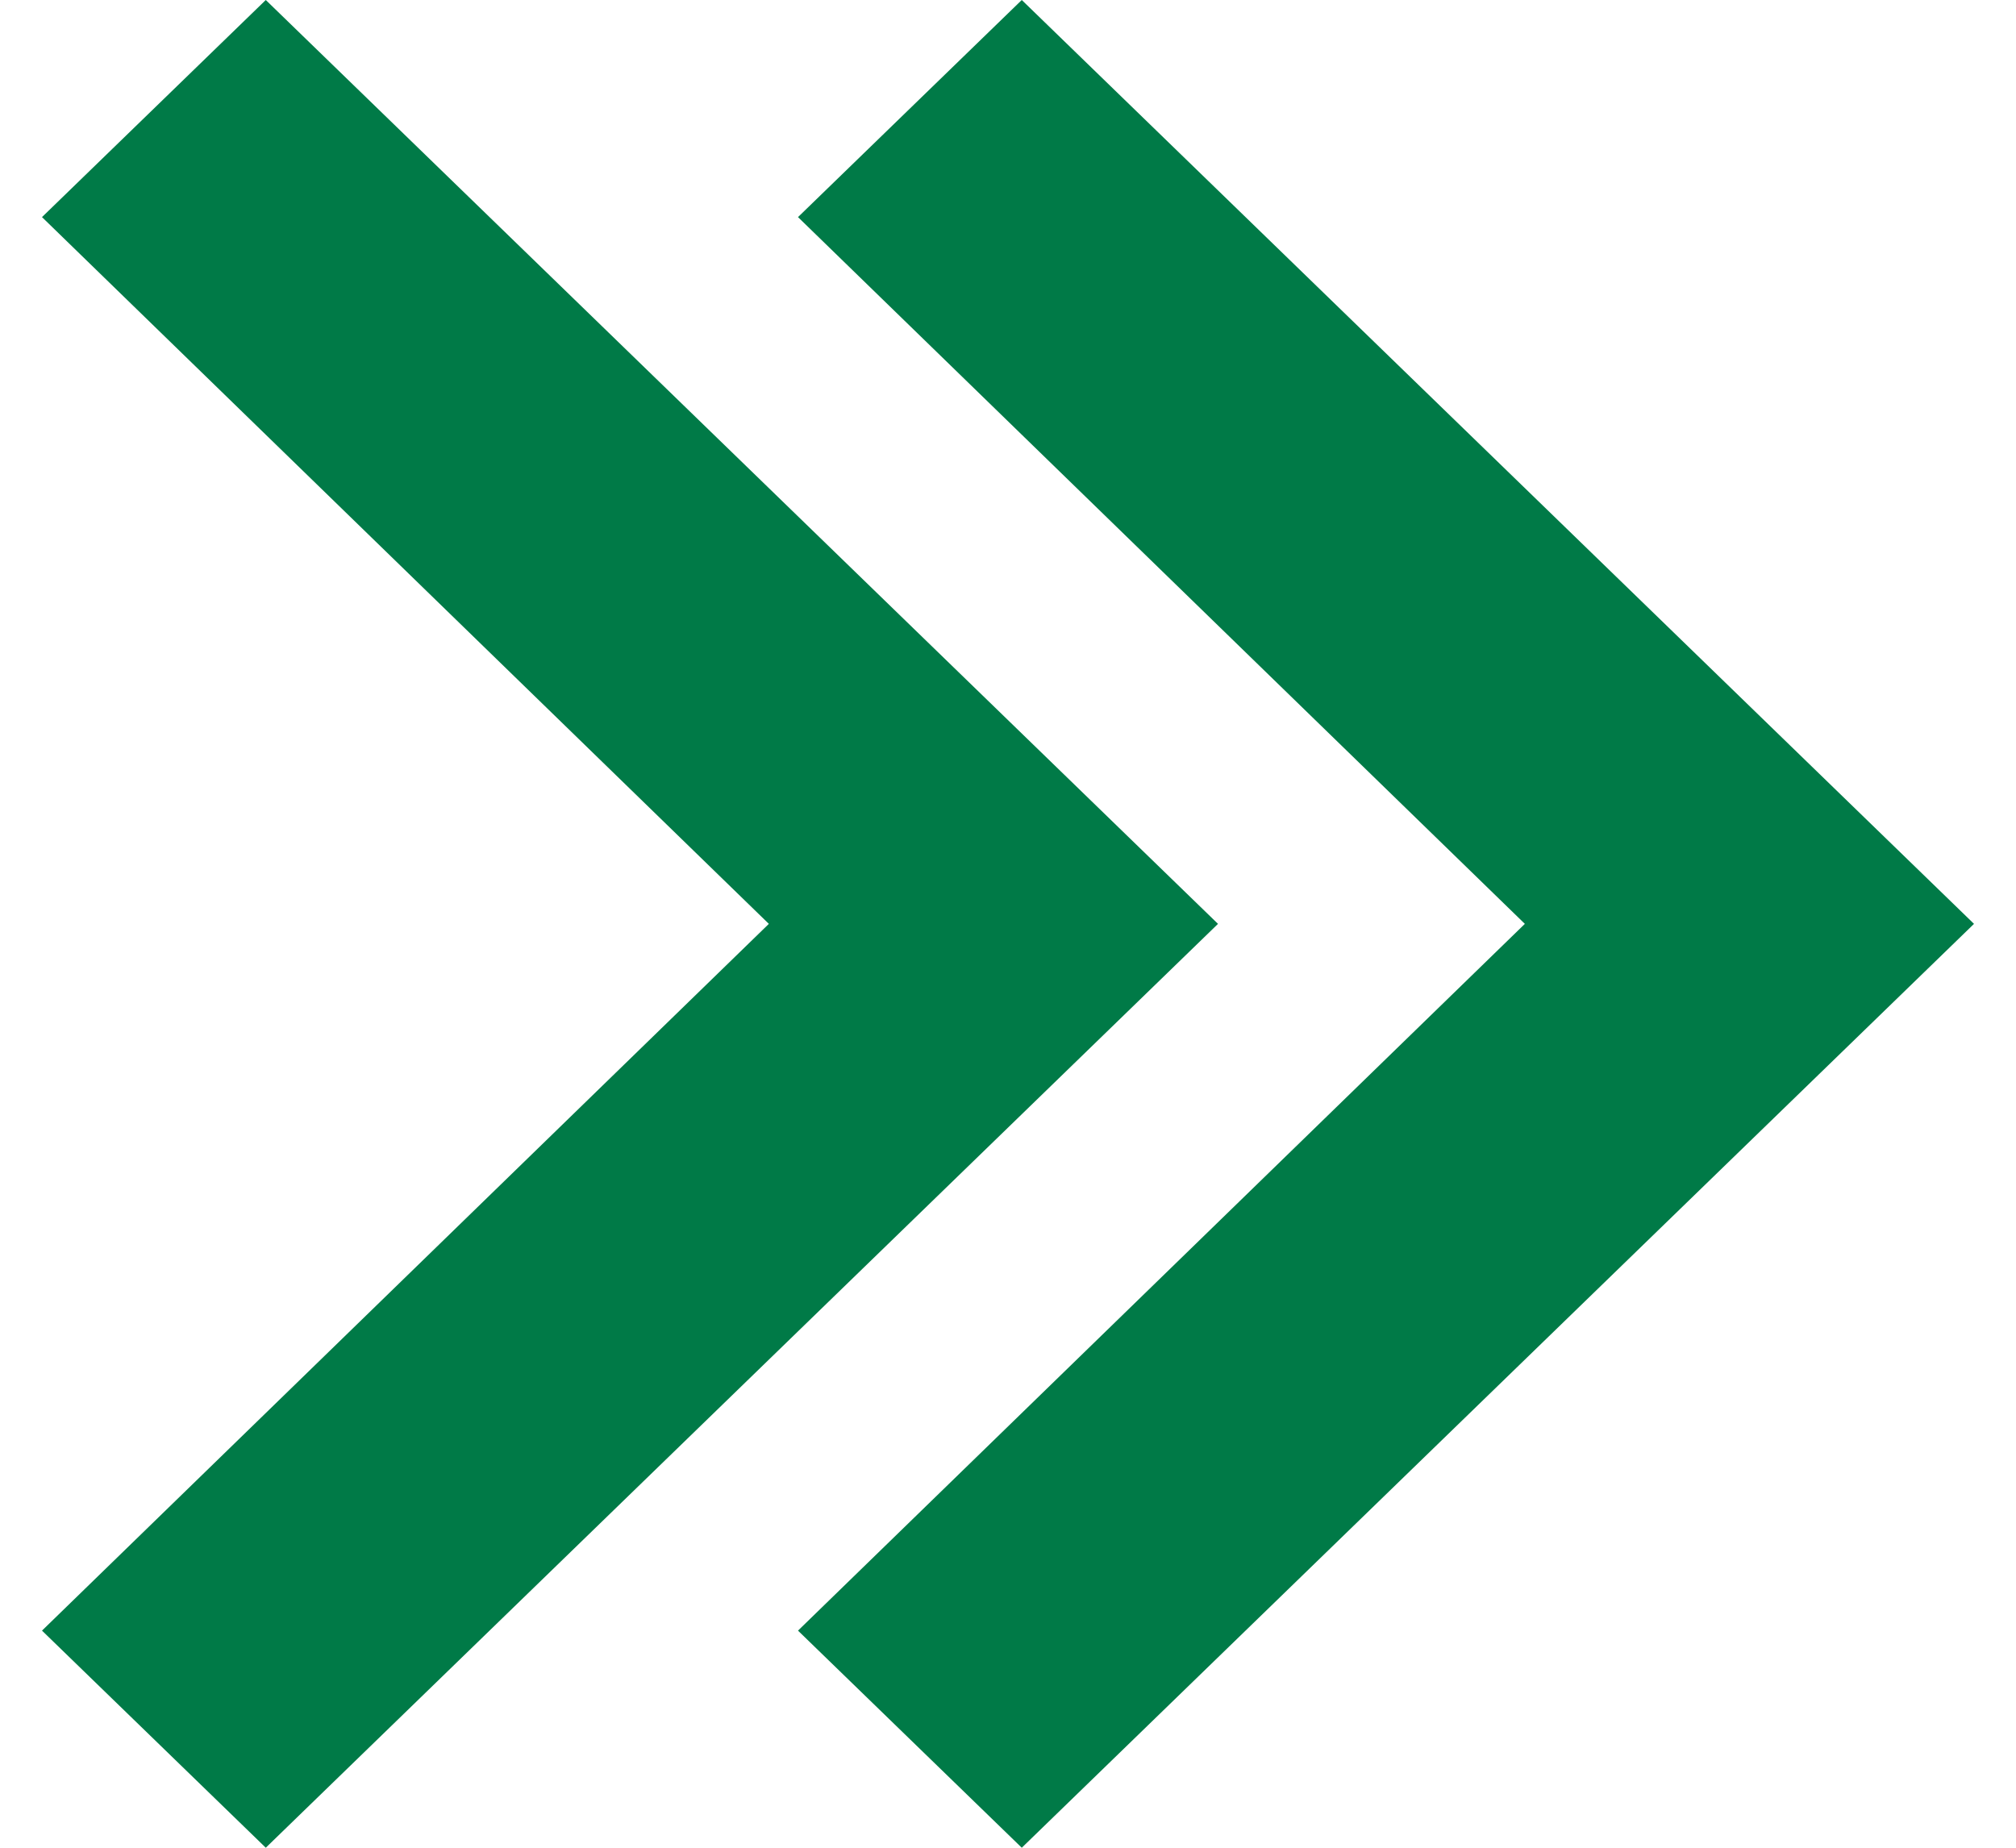
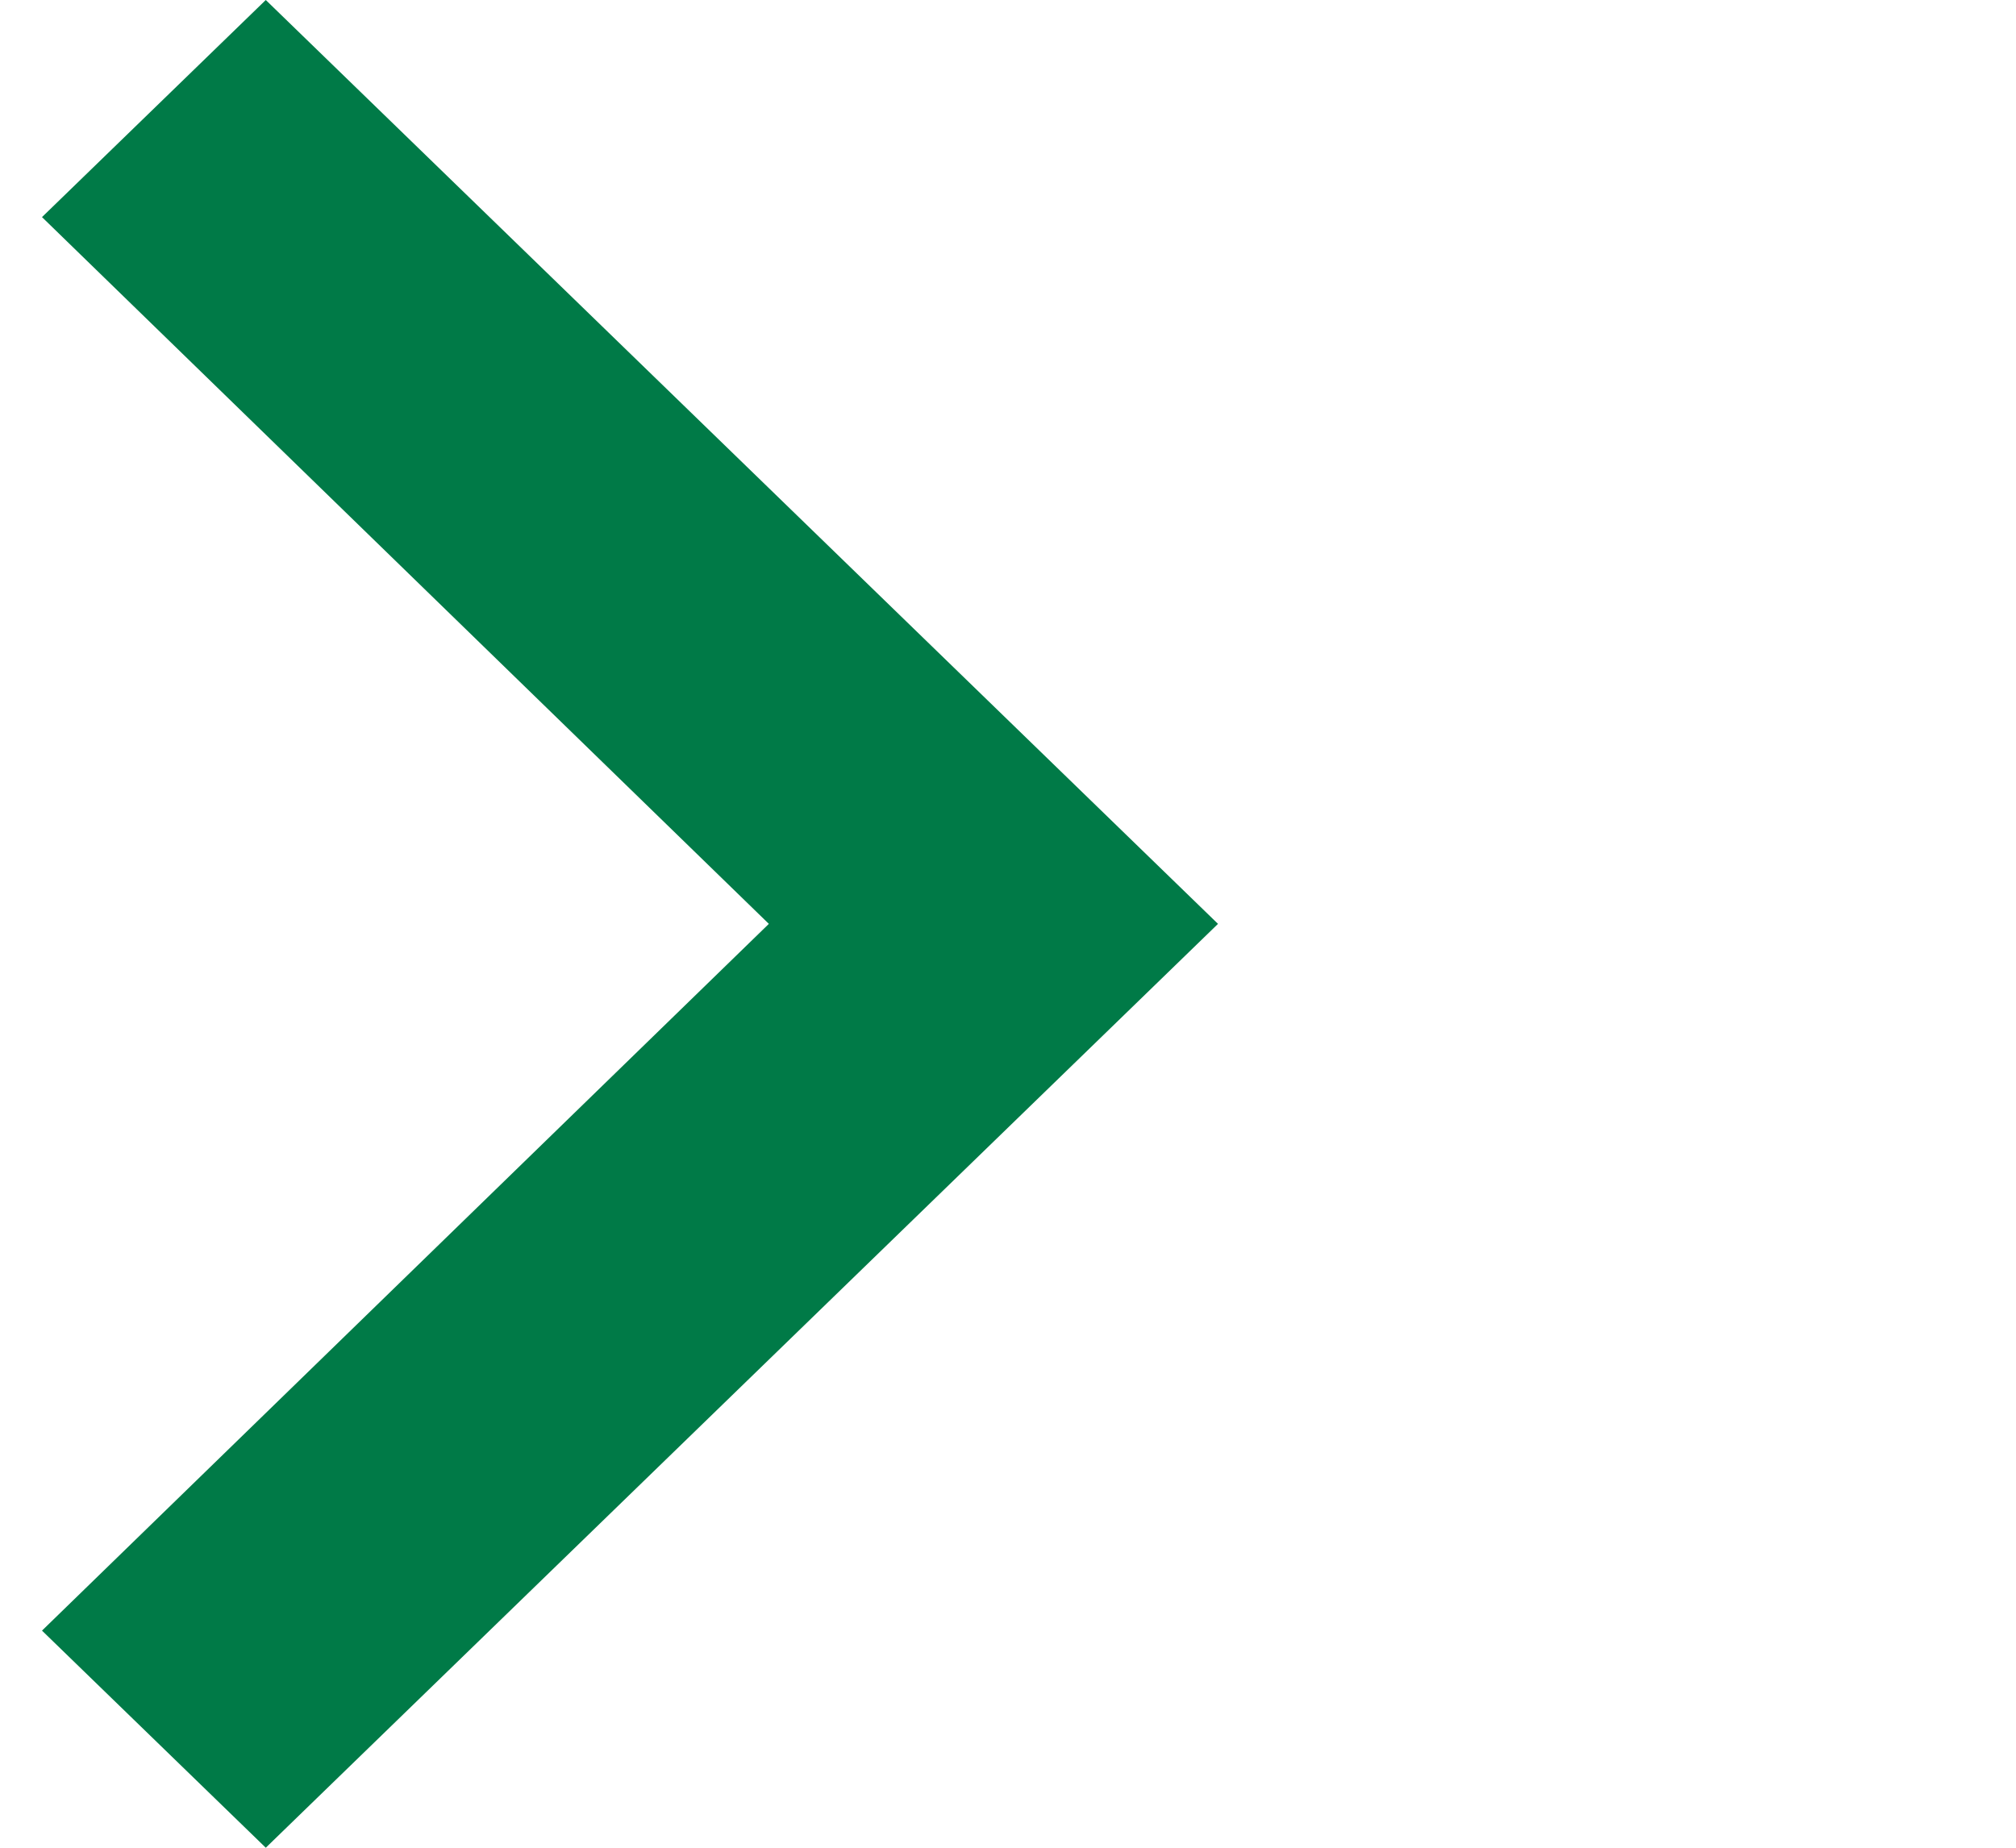
<svg xmlns="http://www.w3.org/2000/svg" width="24" height="22" viewBox="0 0 24 22" fill="none">
  <path d="M0.5 19.415L9.153 11L0.5 2.585L3.164 0L14.5 11L3.164 22L0.5 19.415Z" fill="#007A47" />
-   <path d="M9.5 19.415L18.153 11L9.5 2.585L12.164 0L23.5 11L12.164 22L9.5 19.415Z" fill="#007A47" />
</svg>